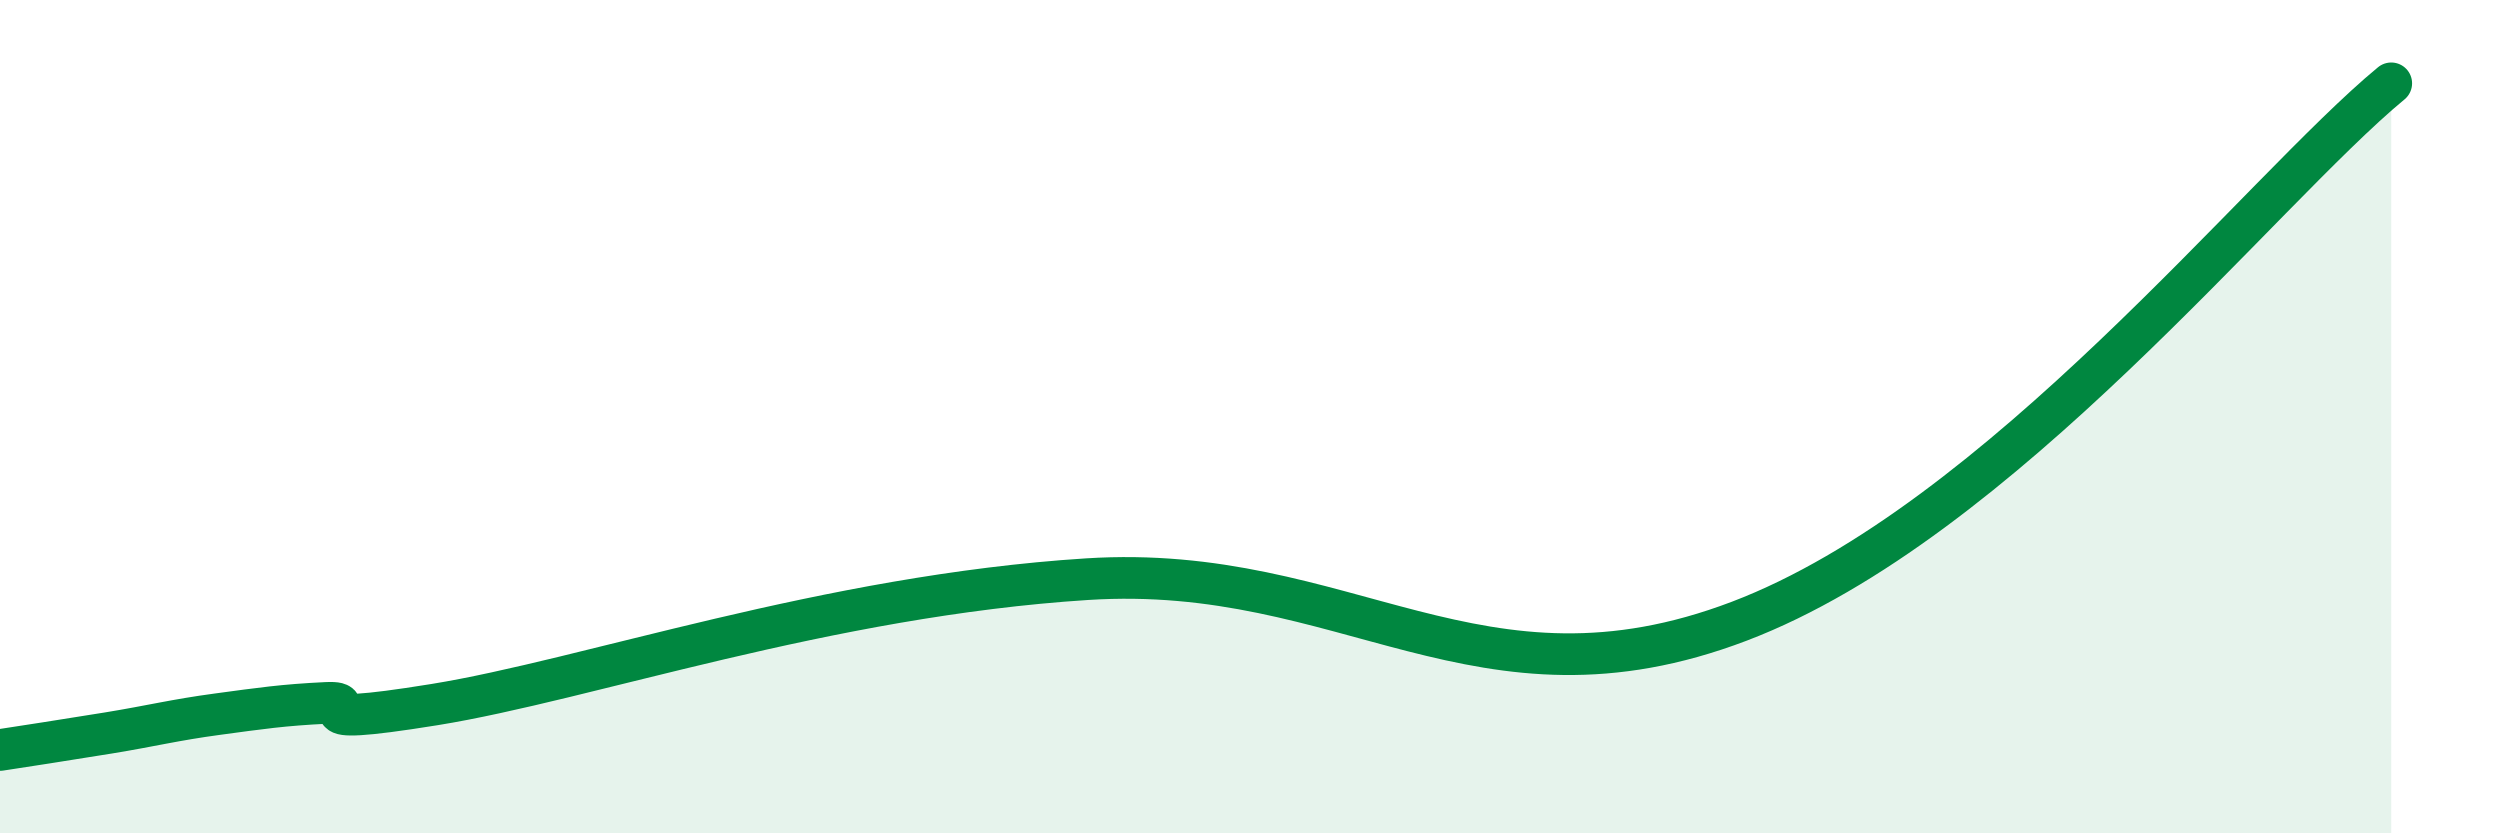
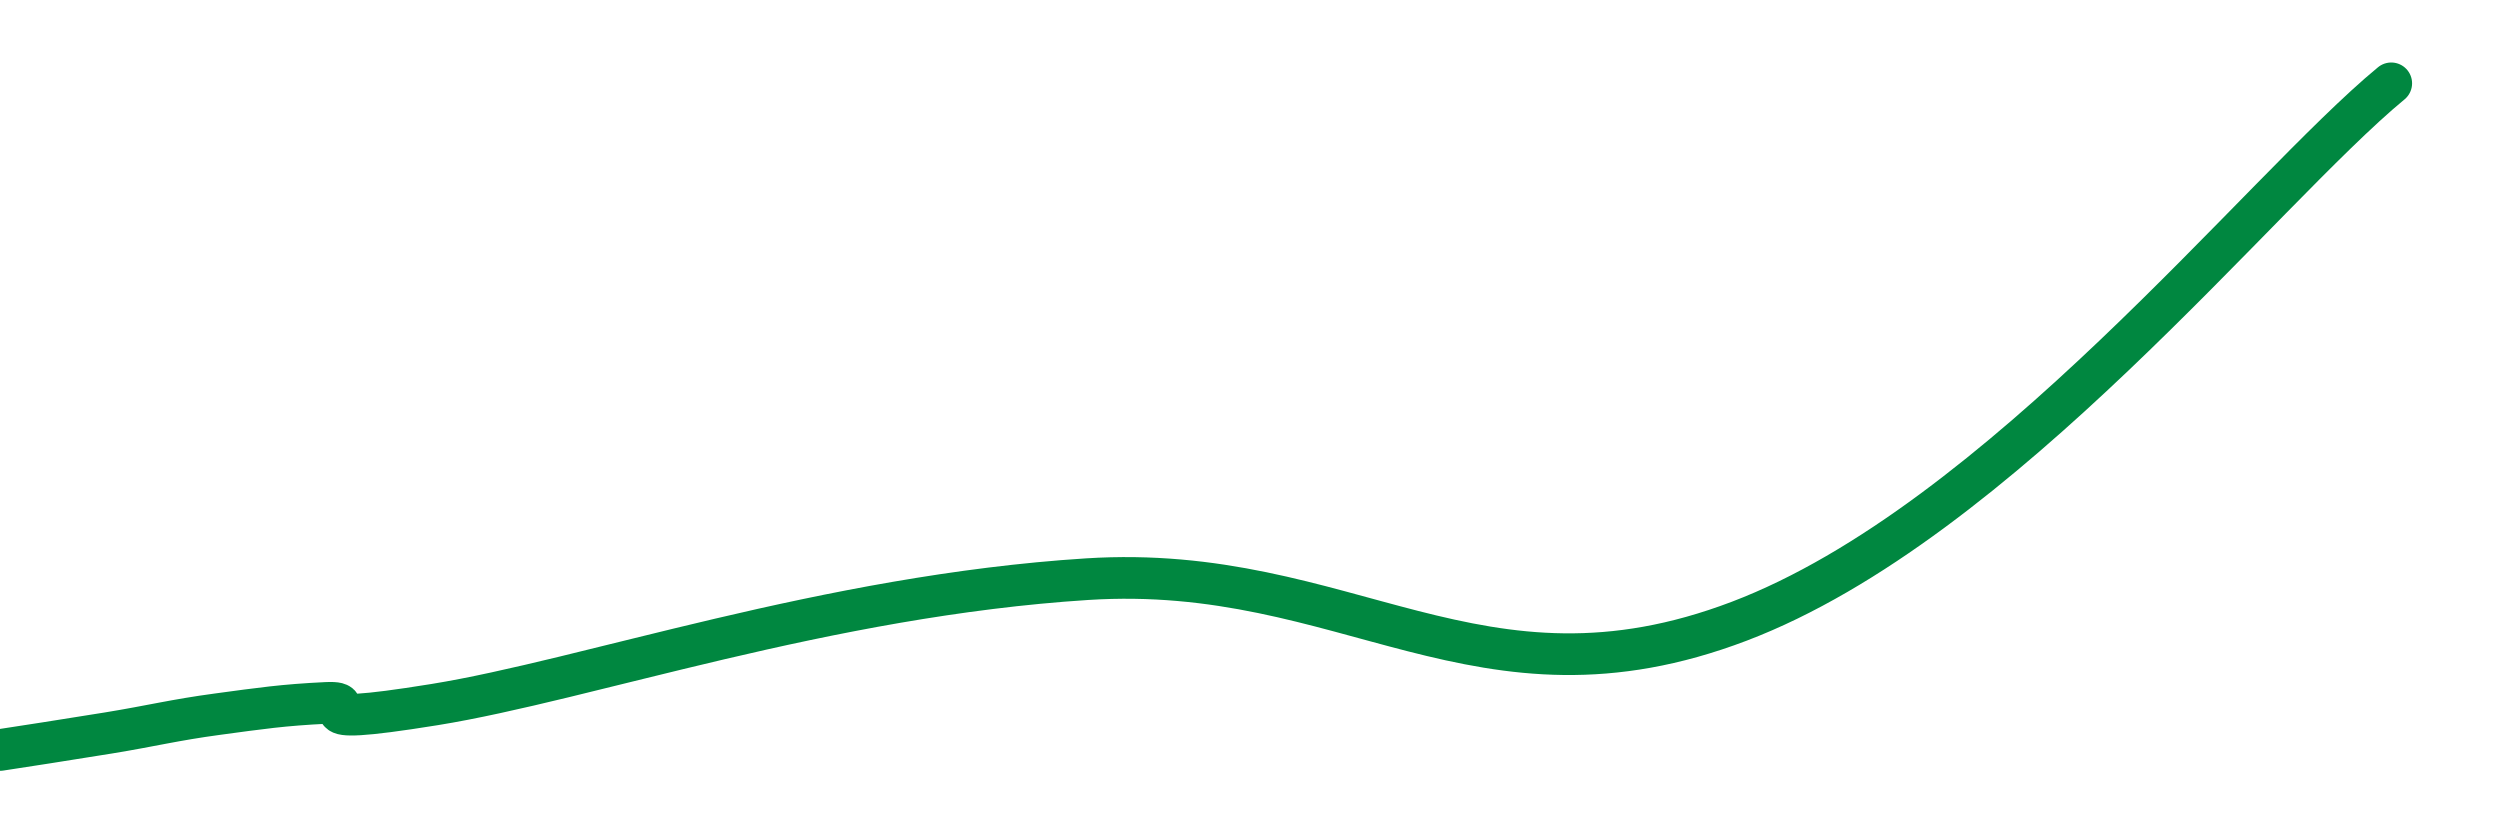
<svg xmlns="http://www.w3.org/2000/svg" width="60" height="20" viewBox="0 0 60 20">
-   <path d="M 0,18 C 0.52,17.92 1.57,17.76 2.61,17.59 C 3.65,17.42 4.18,17.28 5.22,17.14 C 6.26,17 6.79,16.92 7.83,16.87 C 8.87,16.82 6.78,17.5 10.43,16.91 C 14.08,16.32 19.83,14.3 26.09,13.9 C 32.35,13.5 35.48,17.29 41.74,14.91 C 48,12.53 54.26,4.58 57.39,2L57.39 20L0 20Z" fill="#008740" opacity="0.1" stroke-linecap="round" stroke-linejoin="round" />
  <path d="M 0,18 C 0.52,17.92 1.57,17.76 2.61,17.59 C 3.65,17.42 4.18,17.28 5.22,17.14 C 6.26,17 6.79,16.92 7.83,16.87 C 8.87,16.82 6.78,17.5 10.43,16.91 C 14.08,16.32 19.83,14.3 26.09,13.9 C 32.35,13.5 35.48,17.29 41.74,14.91 C 48,12.53 54.26,4.58 57.39,2" stroke="#008740" stroke-width="1" fill="none" stroke-linecap="round" stroke-linejoin="round" />
</svg>